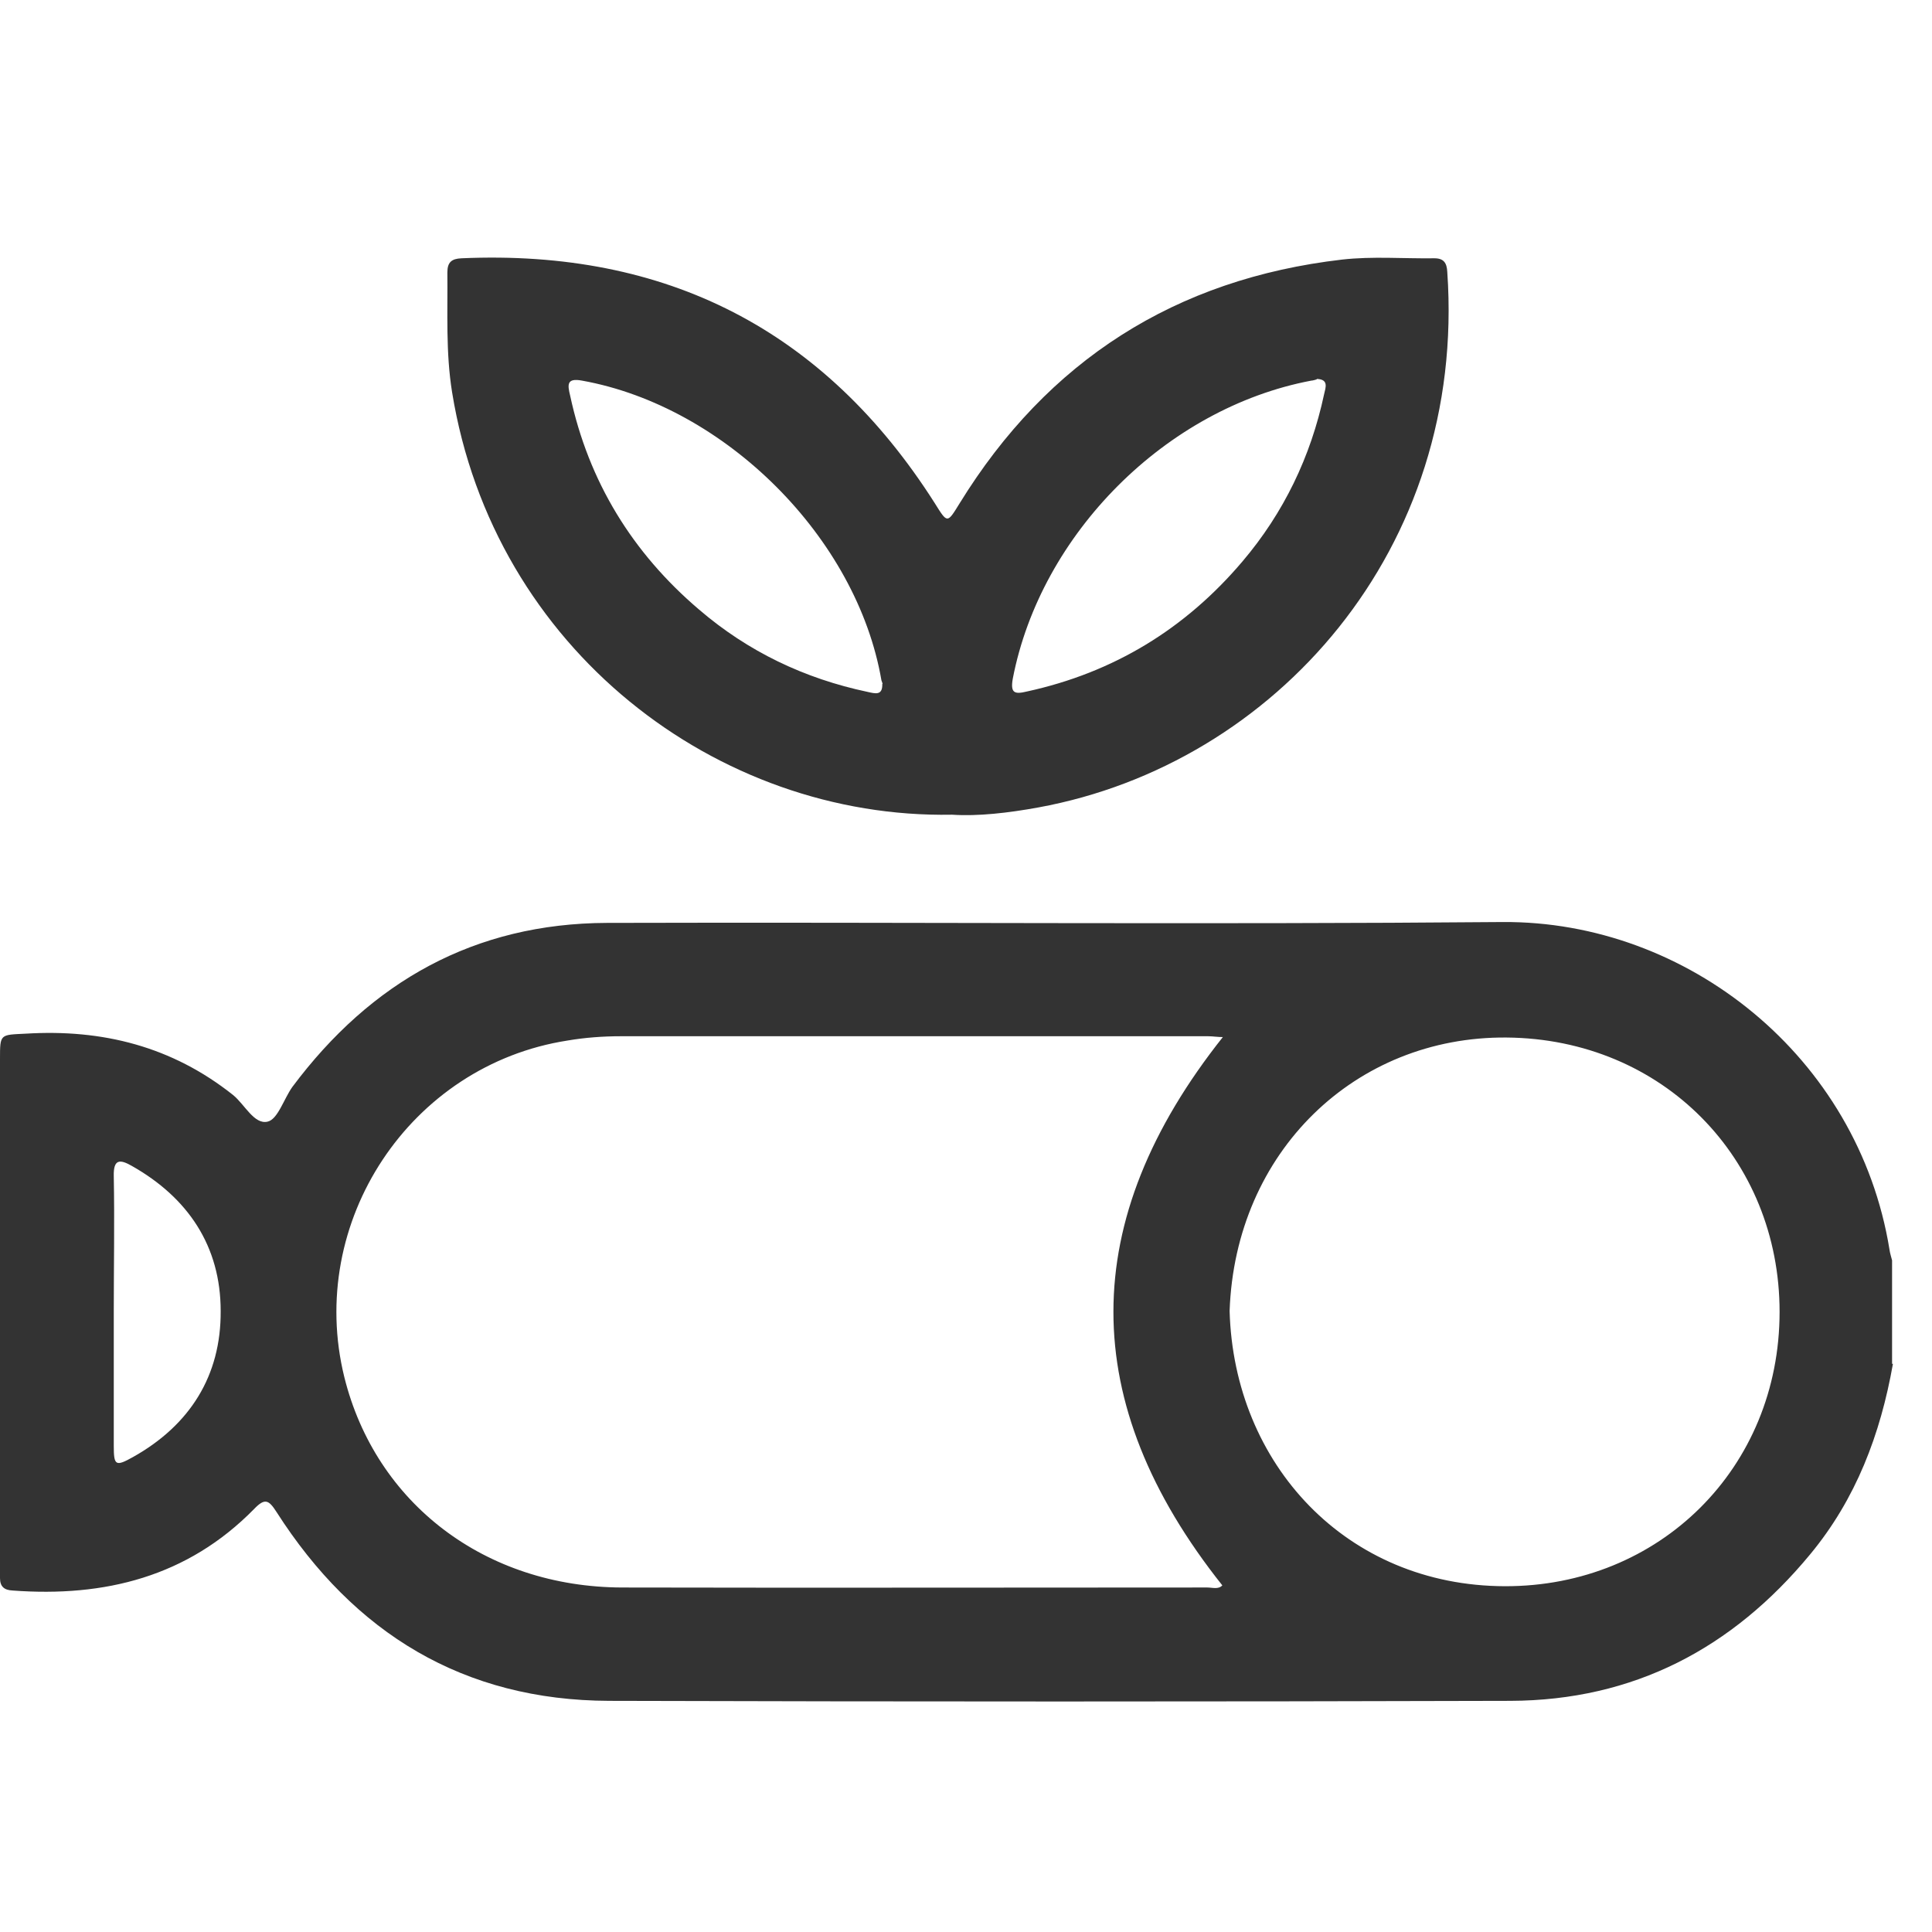
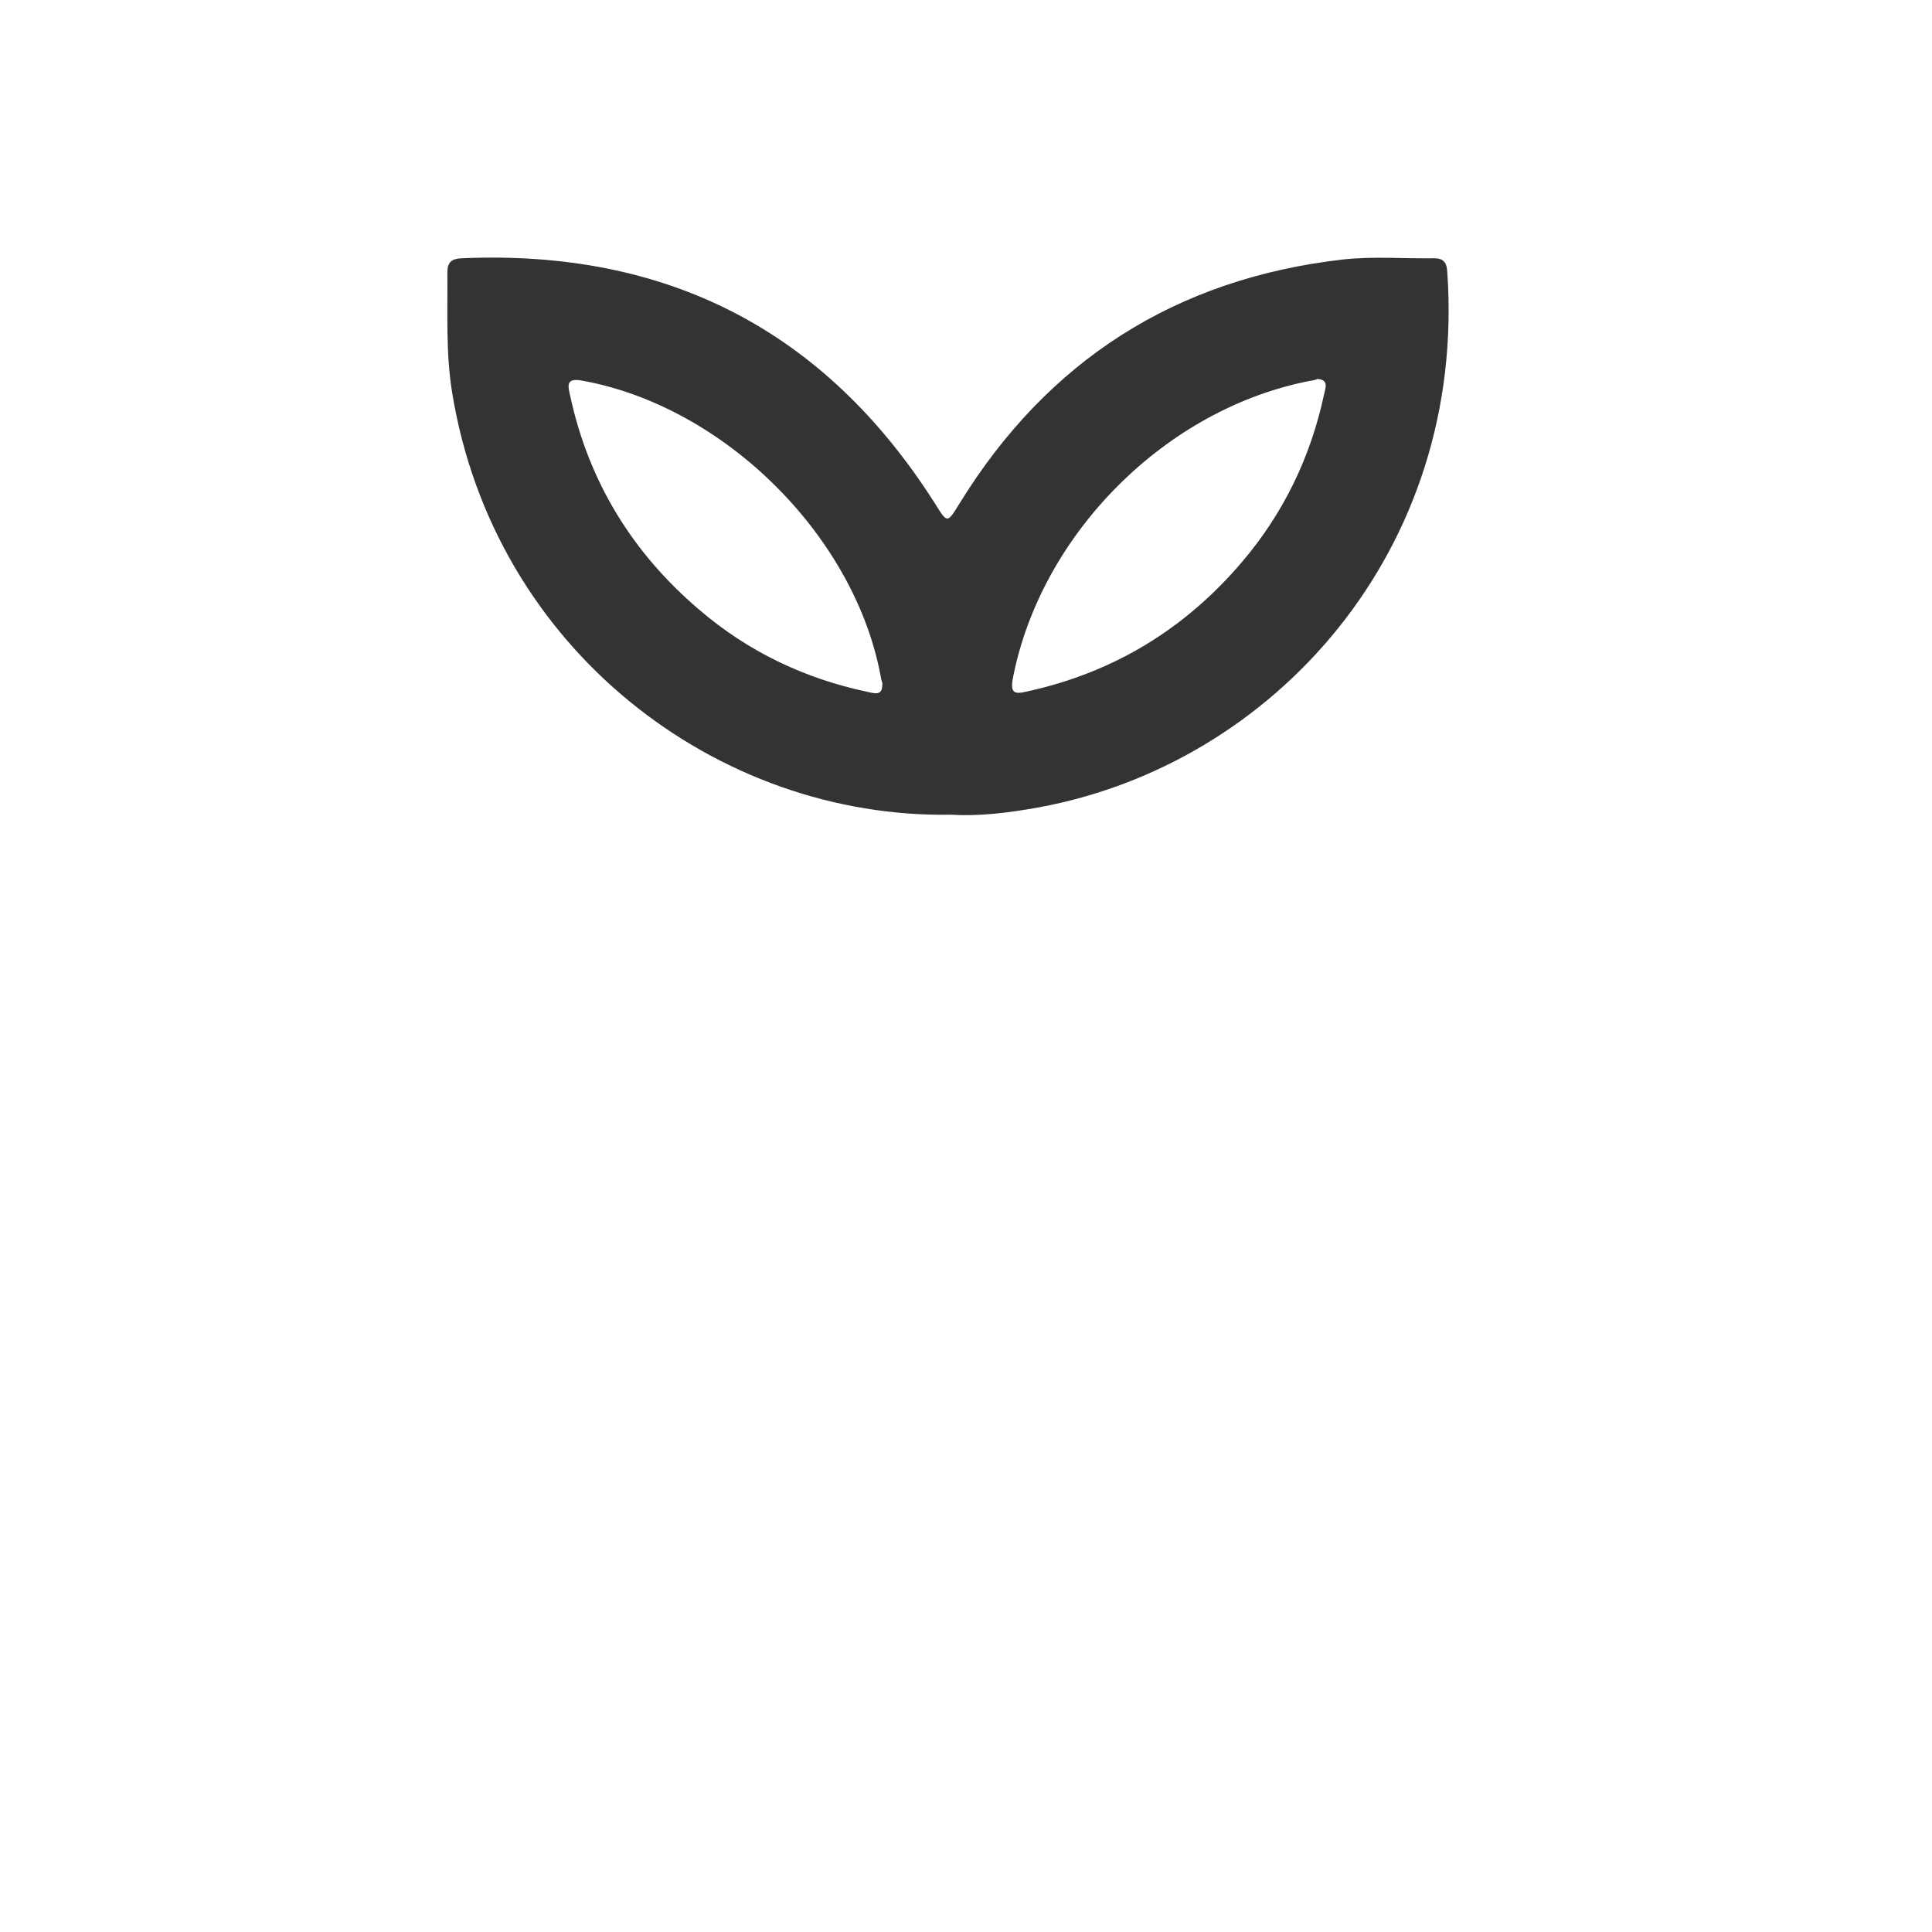
<svg xmlns="http://www.w3.org/2000/svg" width="45" height="45" viewBox="0 0 45 45" fill="none">
-   <path d="M44.09 31.766C43.8 33.406 43.23 34.916 42.16 36.206C40.35 38.396 38.05 39.606 35.18 39.616C28.18 39.636 21.19 39.636 14.19 39.616C10.8 39.606 8.25 38.046 6.44 35.216C6.26 34.936 6.17 34.886 5.92 35.146C4.37 36.726 2.44 37.206 0.29 37.046C0.1 37.036 0 36.956 0 36.756C0 36.656 0 36.556 0 36.456C0 32.526 0 28.596 0 24.666C0 24.076 -5.96046e-08 24.106 0.6 24.076C2.39 23.966 4.01 24.376 5.43 25.506C5.7 25.726 5.92 26.196 6.23 26.126C6.47 26.076 6.61 25.596 6.81 25.316C8.64 22.866 11.05 21.506 14.14 21.496C21.09 21.476 28.05 21.536 35 21.476C39.29 21.446 43.28 24.606 44.01 29.106C44.02 29.186 44.05 29.276 44.07 29.356V31.766H44.09ZM28.5 24.156C28.36 24.156 28.25 24.136 28.14 24.136C23.58 24.136 19.02 24.136 14.46 24.136C14.05 24.136 13.63 24.166 13.22 24.236C9.55 24.806 7.13 28.466 8.02 32.076C8.75 35.016 11.3 36.966 14.49 36.976C19.03 36.986 23.58 36.976 28.12 36.976C28.24 36.976 28.38 37.026 28.47 36.926C25.09 32.676 25.08 28.436 28.49 24.146L28.5 24.156ZM28.64 30.536C28.74 34.106 31.36 36.936 35.05 36.946C38.65 36.956 41.45 34.196 41.45 30.556C41.45 26.986 38.73 24.196 35.09 24.166C31.57 24.136 28.77 26.826 28.64 30.536ZM2.65 30.536C2.65 31.586 2.65 32.626 2.65 33.676C2.65 34.136 2.69 34.166 3.1 33.936C4.42 33.196 5.15 32.046 5.14 30.536C5.14 29.026 4.38 27.896 3.07 27.156C2.79 26.996 2.64 26.996 2.65 27.396C2.67 28.446 2.65 29.486 2.65 30.536Z" fill="#333333" />
  <path d="M22.17 18.976C16.71 19.076 11.5 15.126 10.53 9.136C10.38 8.206 10.43 7.276 10.42 6.346C10.42 6.106 10.52 6.026 10.75 6.016C15.51 5.806 19.2 7.676 21.77 11.716C22.07 12.196 22.06 12.196 22.35 11.726C24.4 8.396 27.38 6.496 31.26 6.046C31.97 5.966 32.69 6.026 33.41 6.016C33.63 6.016 33.7 6.126 33.71 6.336C34.16 12.786 29.7 17.796 24.19 18.806C23.48 18.936 22.77 19.016 22.18 18.976H22.17ZM20.56 15.936C20.56 15.936 20.54 15.866 20.53 15.846C19.96 12.526 16.89 9.466 13.56 8.866C13.19 8.796 13.22 8.966 13.28 9.216C13.71 11.216 14.73 12.876 16.28 14.196C17.42 15.176 18.74 15.806 20.21 16.116C20.39 16.156 20.56 16.206 20.55 15.926L20.56 15.936ZM30.67 8.836C30.67 8.836 30.58 8.866 30.54 8.866C27.16 9.506 24.24 12.436 23.59 15.806C23.53 16.146 23.63 16.176 23.92 16.106C25.94 15.666 27.61 14.646 28.94 13.076C29.9 11.946 30.53 10.636 30.84 9.186C30.88 9.016 30.95 8.836 30.67 8.826V8.836Z" fill="#333333" />
</svg>